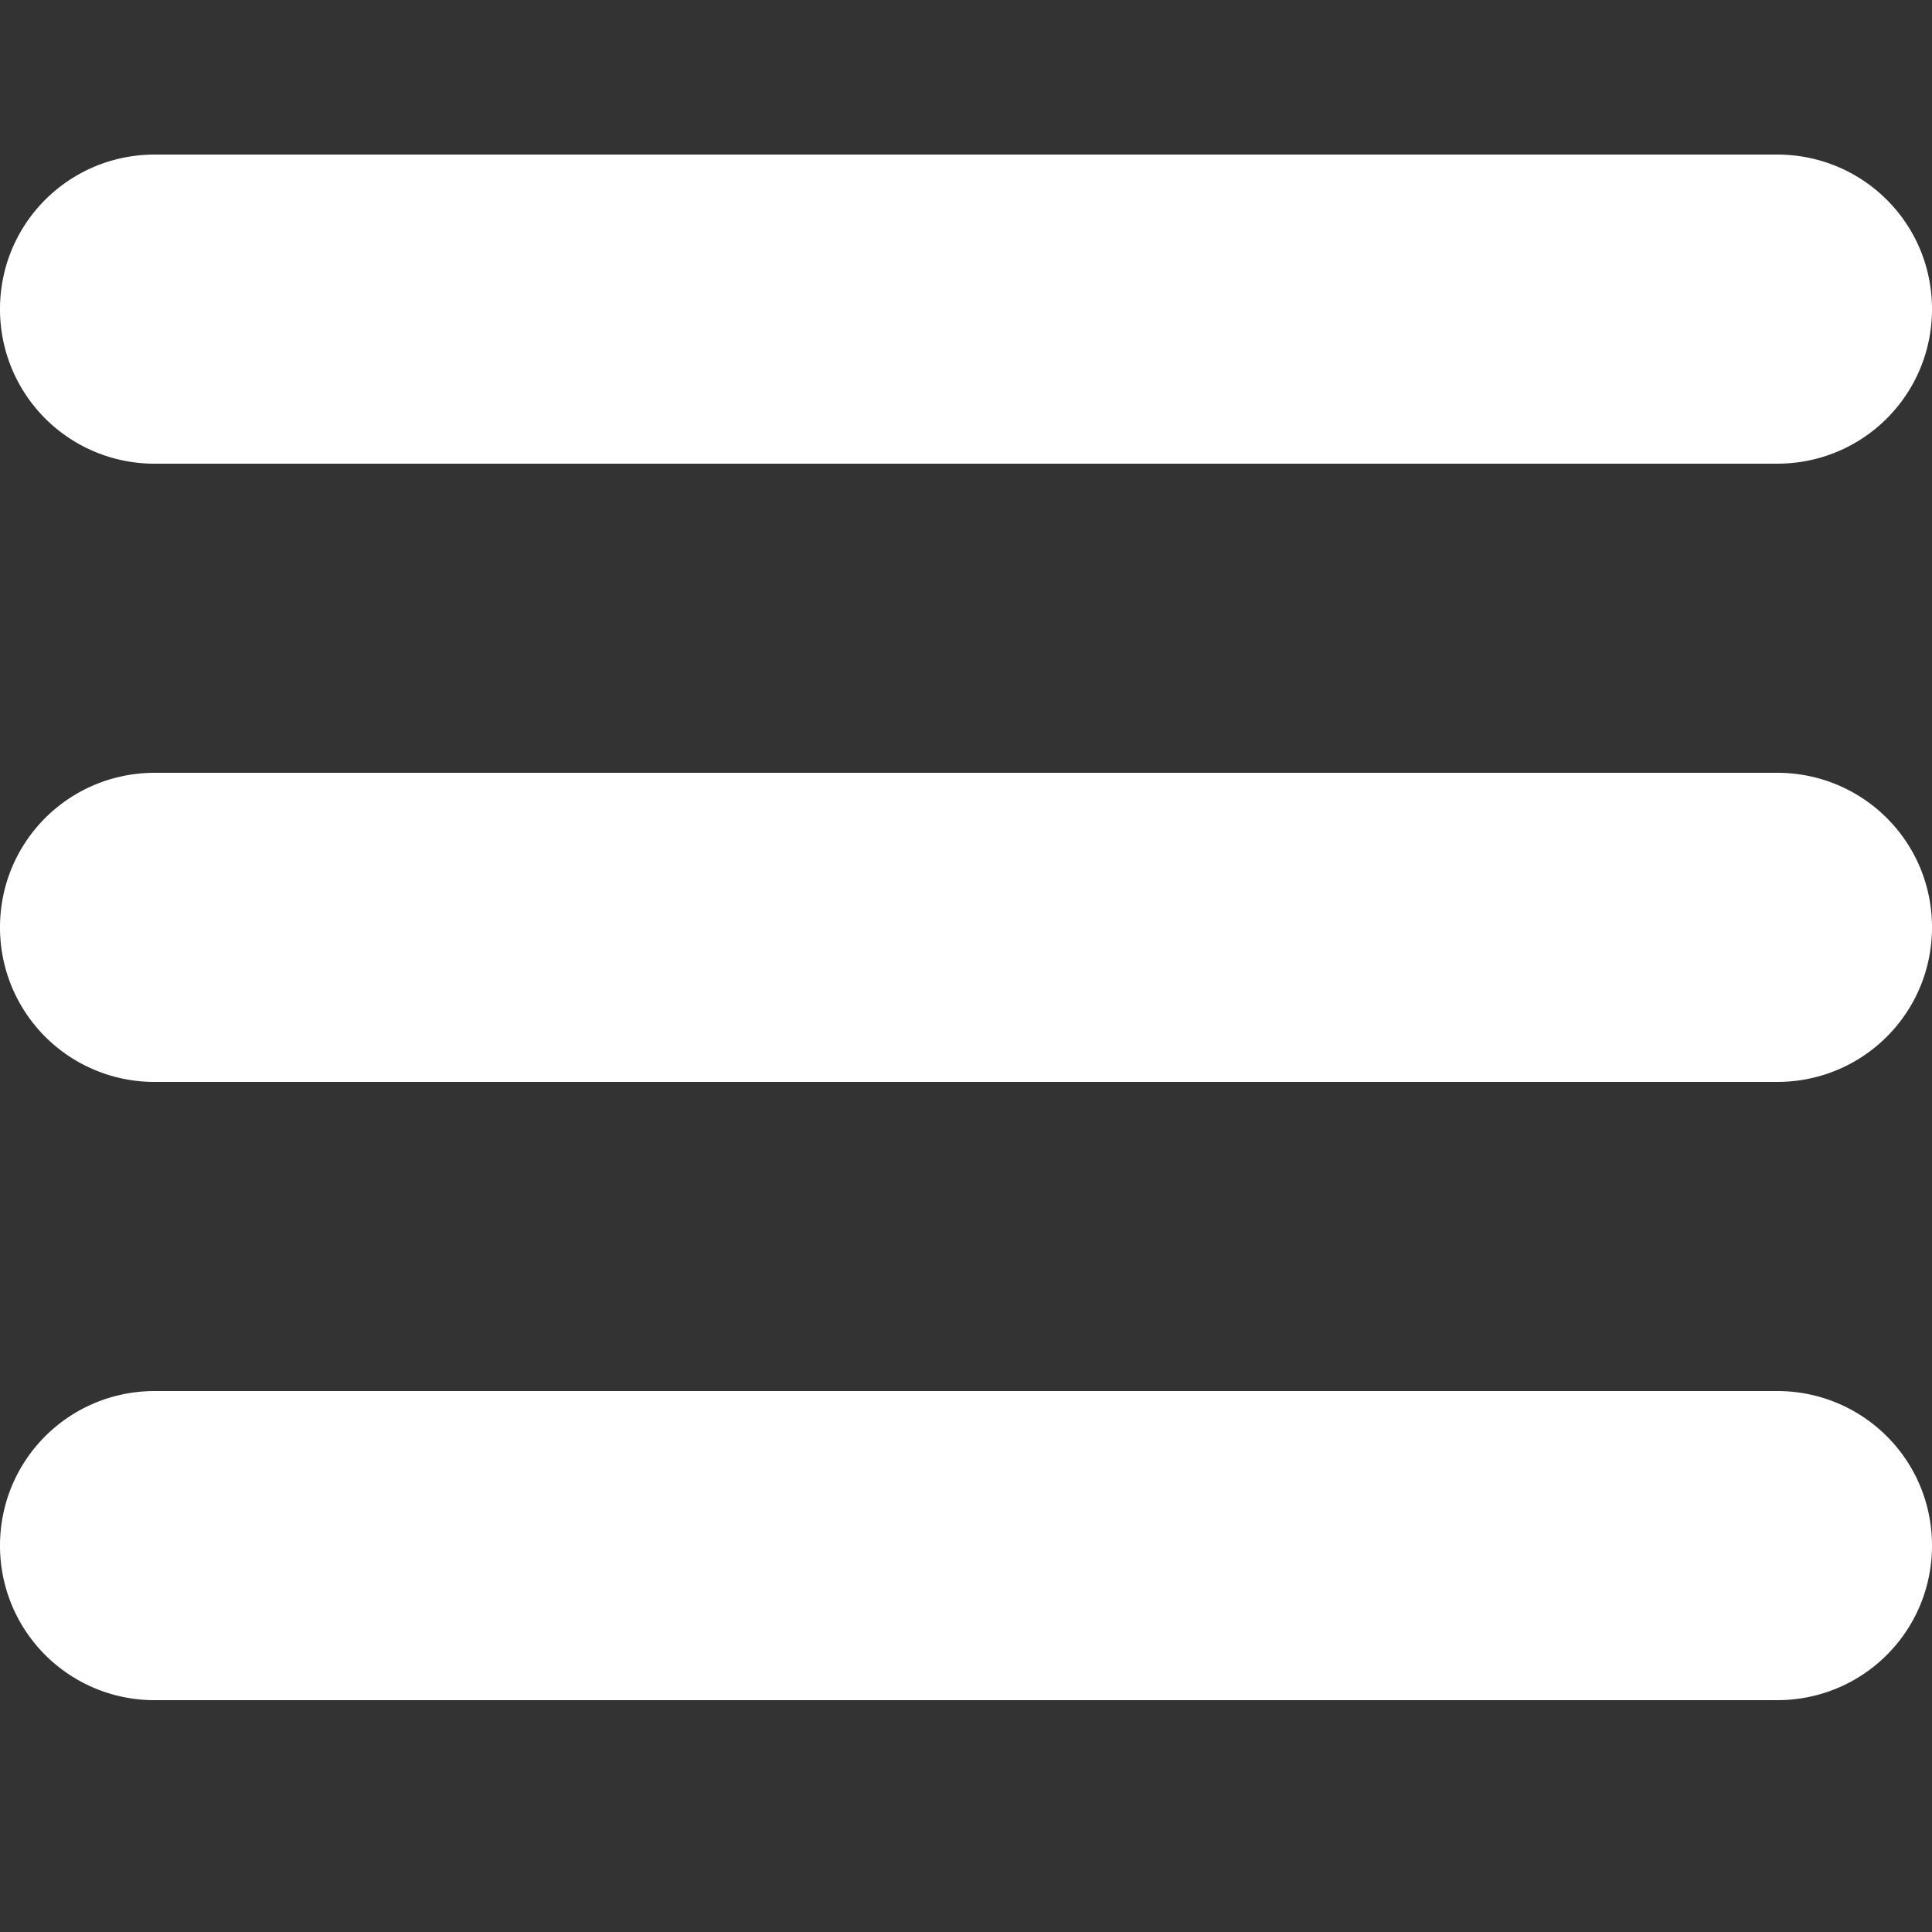
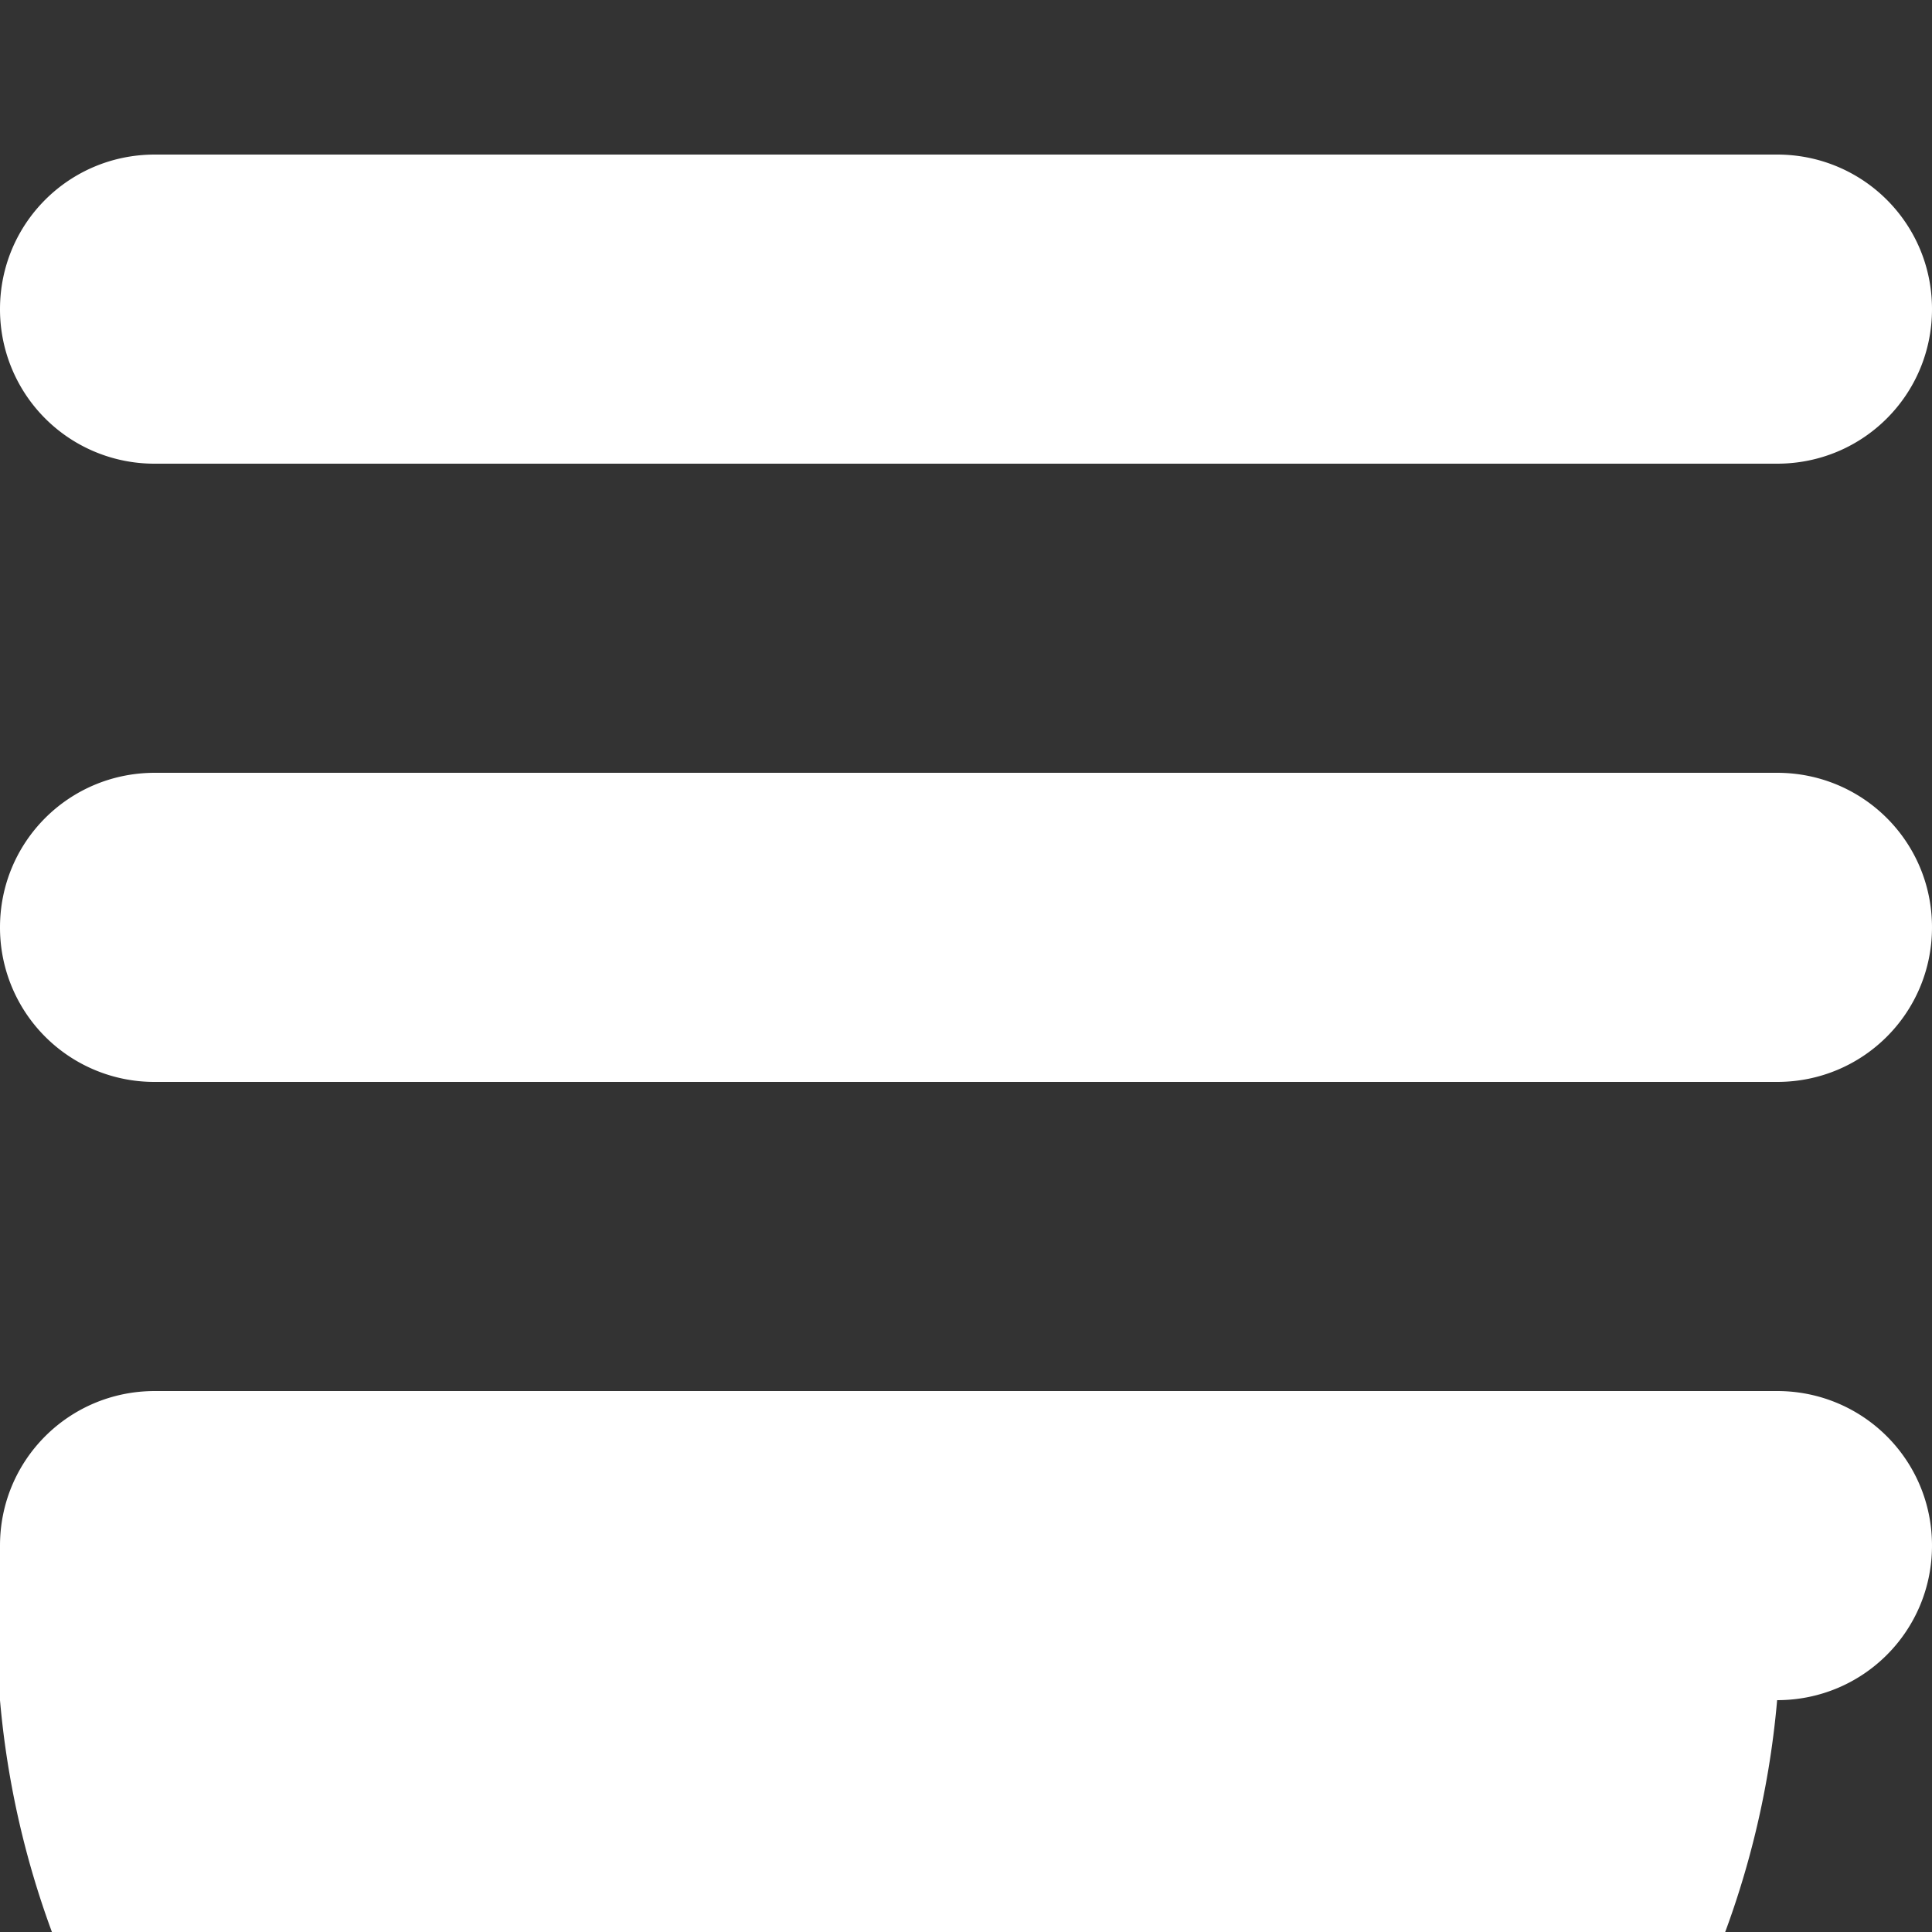
<svg xmlns="http://www.w3.org/2000/svg" viewBox="0 0 25 25">
  <rect x="0" y="0" width="25" height="25" fill="#333333" stroke="none" />
-   <path d="M0 4c0-1.105.89-2 2.004-2h20.992C24.103 2 25 2.888 25 4c0 1.105-.89 2-2.004 2H2.004A1.997 1.997 0 0 1 0 4Zm0 8c0-1.105.89-2 2.004-2h20.992c1.107 0 2.004.888 2.004 2 0 1.105-.89 2-2.004 2H2.004A1.997 1.997 0 0 1 0 12Zm0 8c0-1.105.89-2 2.004-2h20.992c1.107 0 2.004.888 2.004 2 0 1.105-.89 2-2.004 2H2.004A1.997 1.997 0 0 1 0 20Z" fill="#ffffff" fill-rule="evenodd" class="fill-000000" />
+   <path d="M0 4c0-1.105.89-2 2.004-2h20.992C24.103 2 25 2.888 25 4c0 1.105-.89 2-2.004 2H2.004A1.997 1.997 0 0 1 0 4Zm0 8c0-1.105.89-2 2.004-2h20.992c1.107 0 2.004.888 2.004 2 0 1.105-.89 2-2.004 2H2.004A1.997 1.997 0 0 1 0 12Zm0 8c0-1.105.89-2 2.004-2h20.992c1.107 0 2.004.888 2.004 2 0 1.105-.89 2-2.004 2A1.997 1.997 0 0 1 0 20Z" fill="#ffffff" fill-rule="evenodd" class="fill-000000" />
</svg>